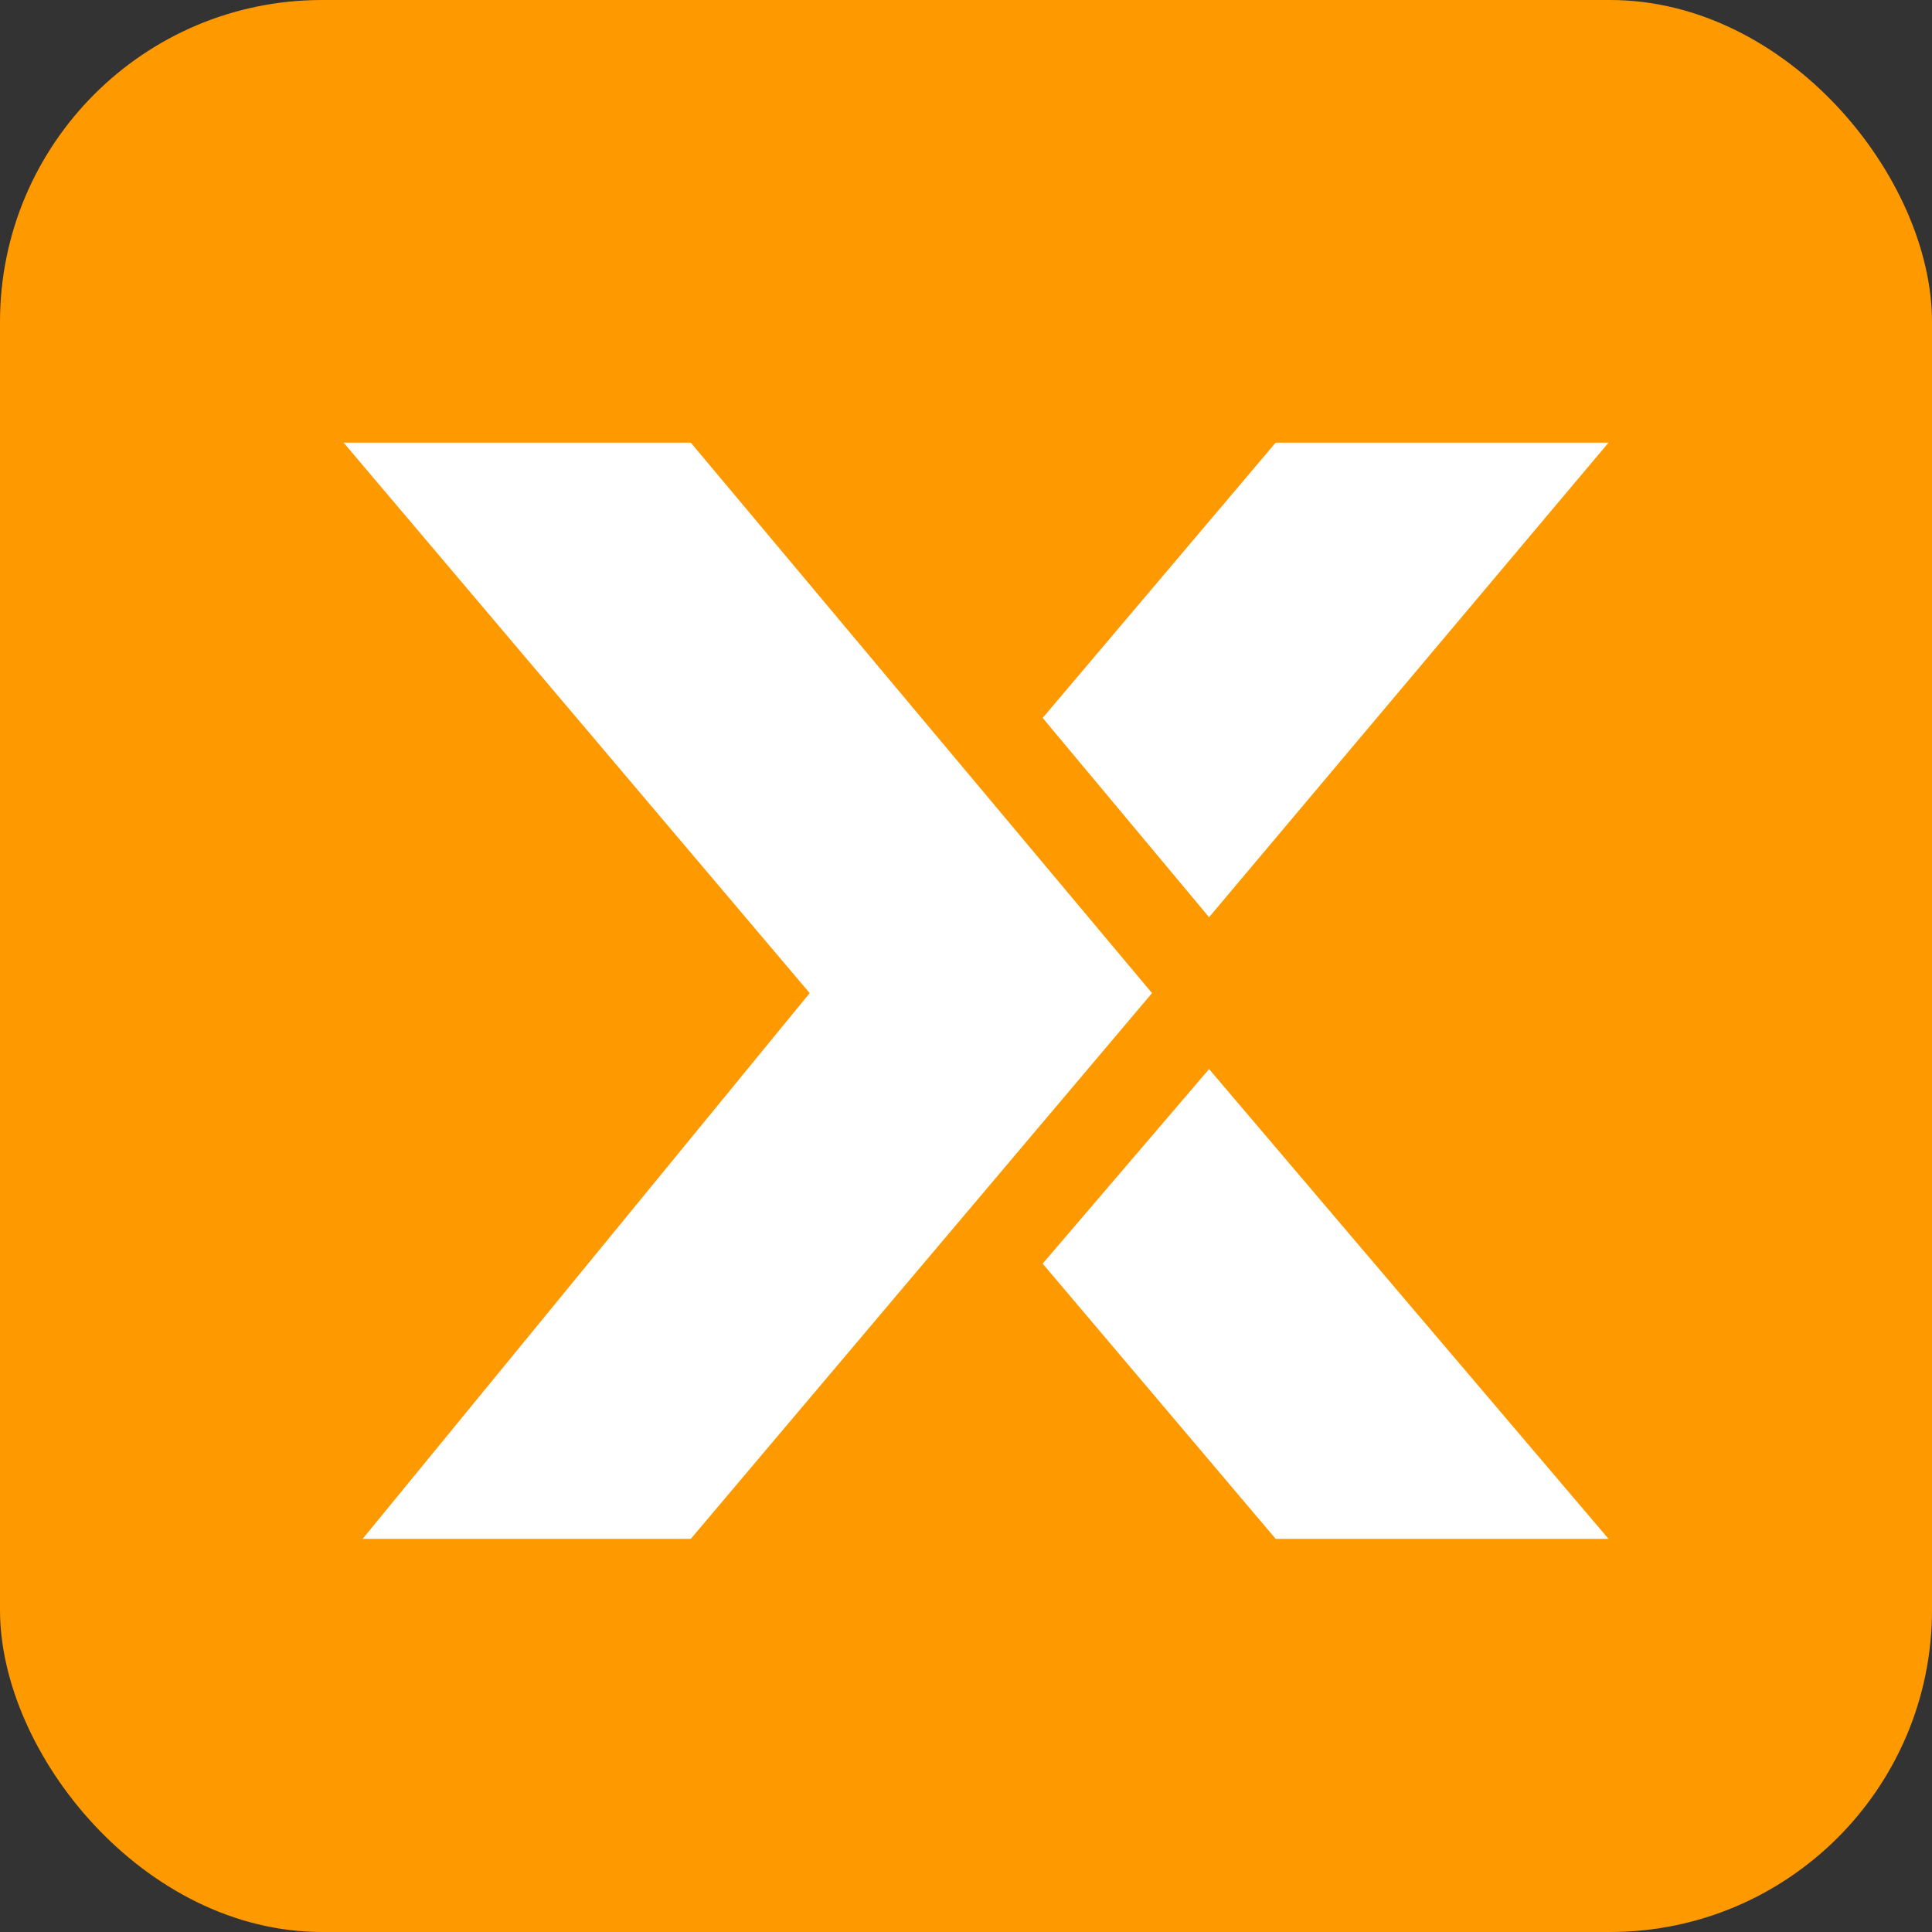
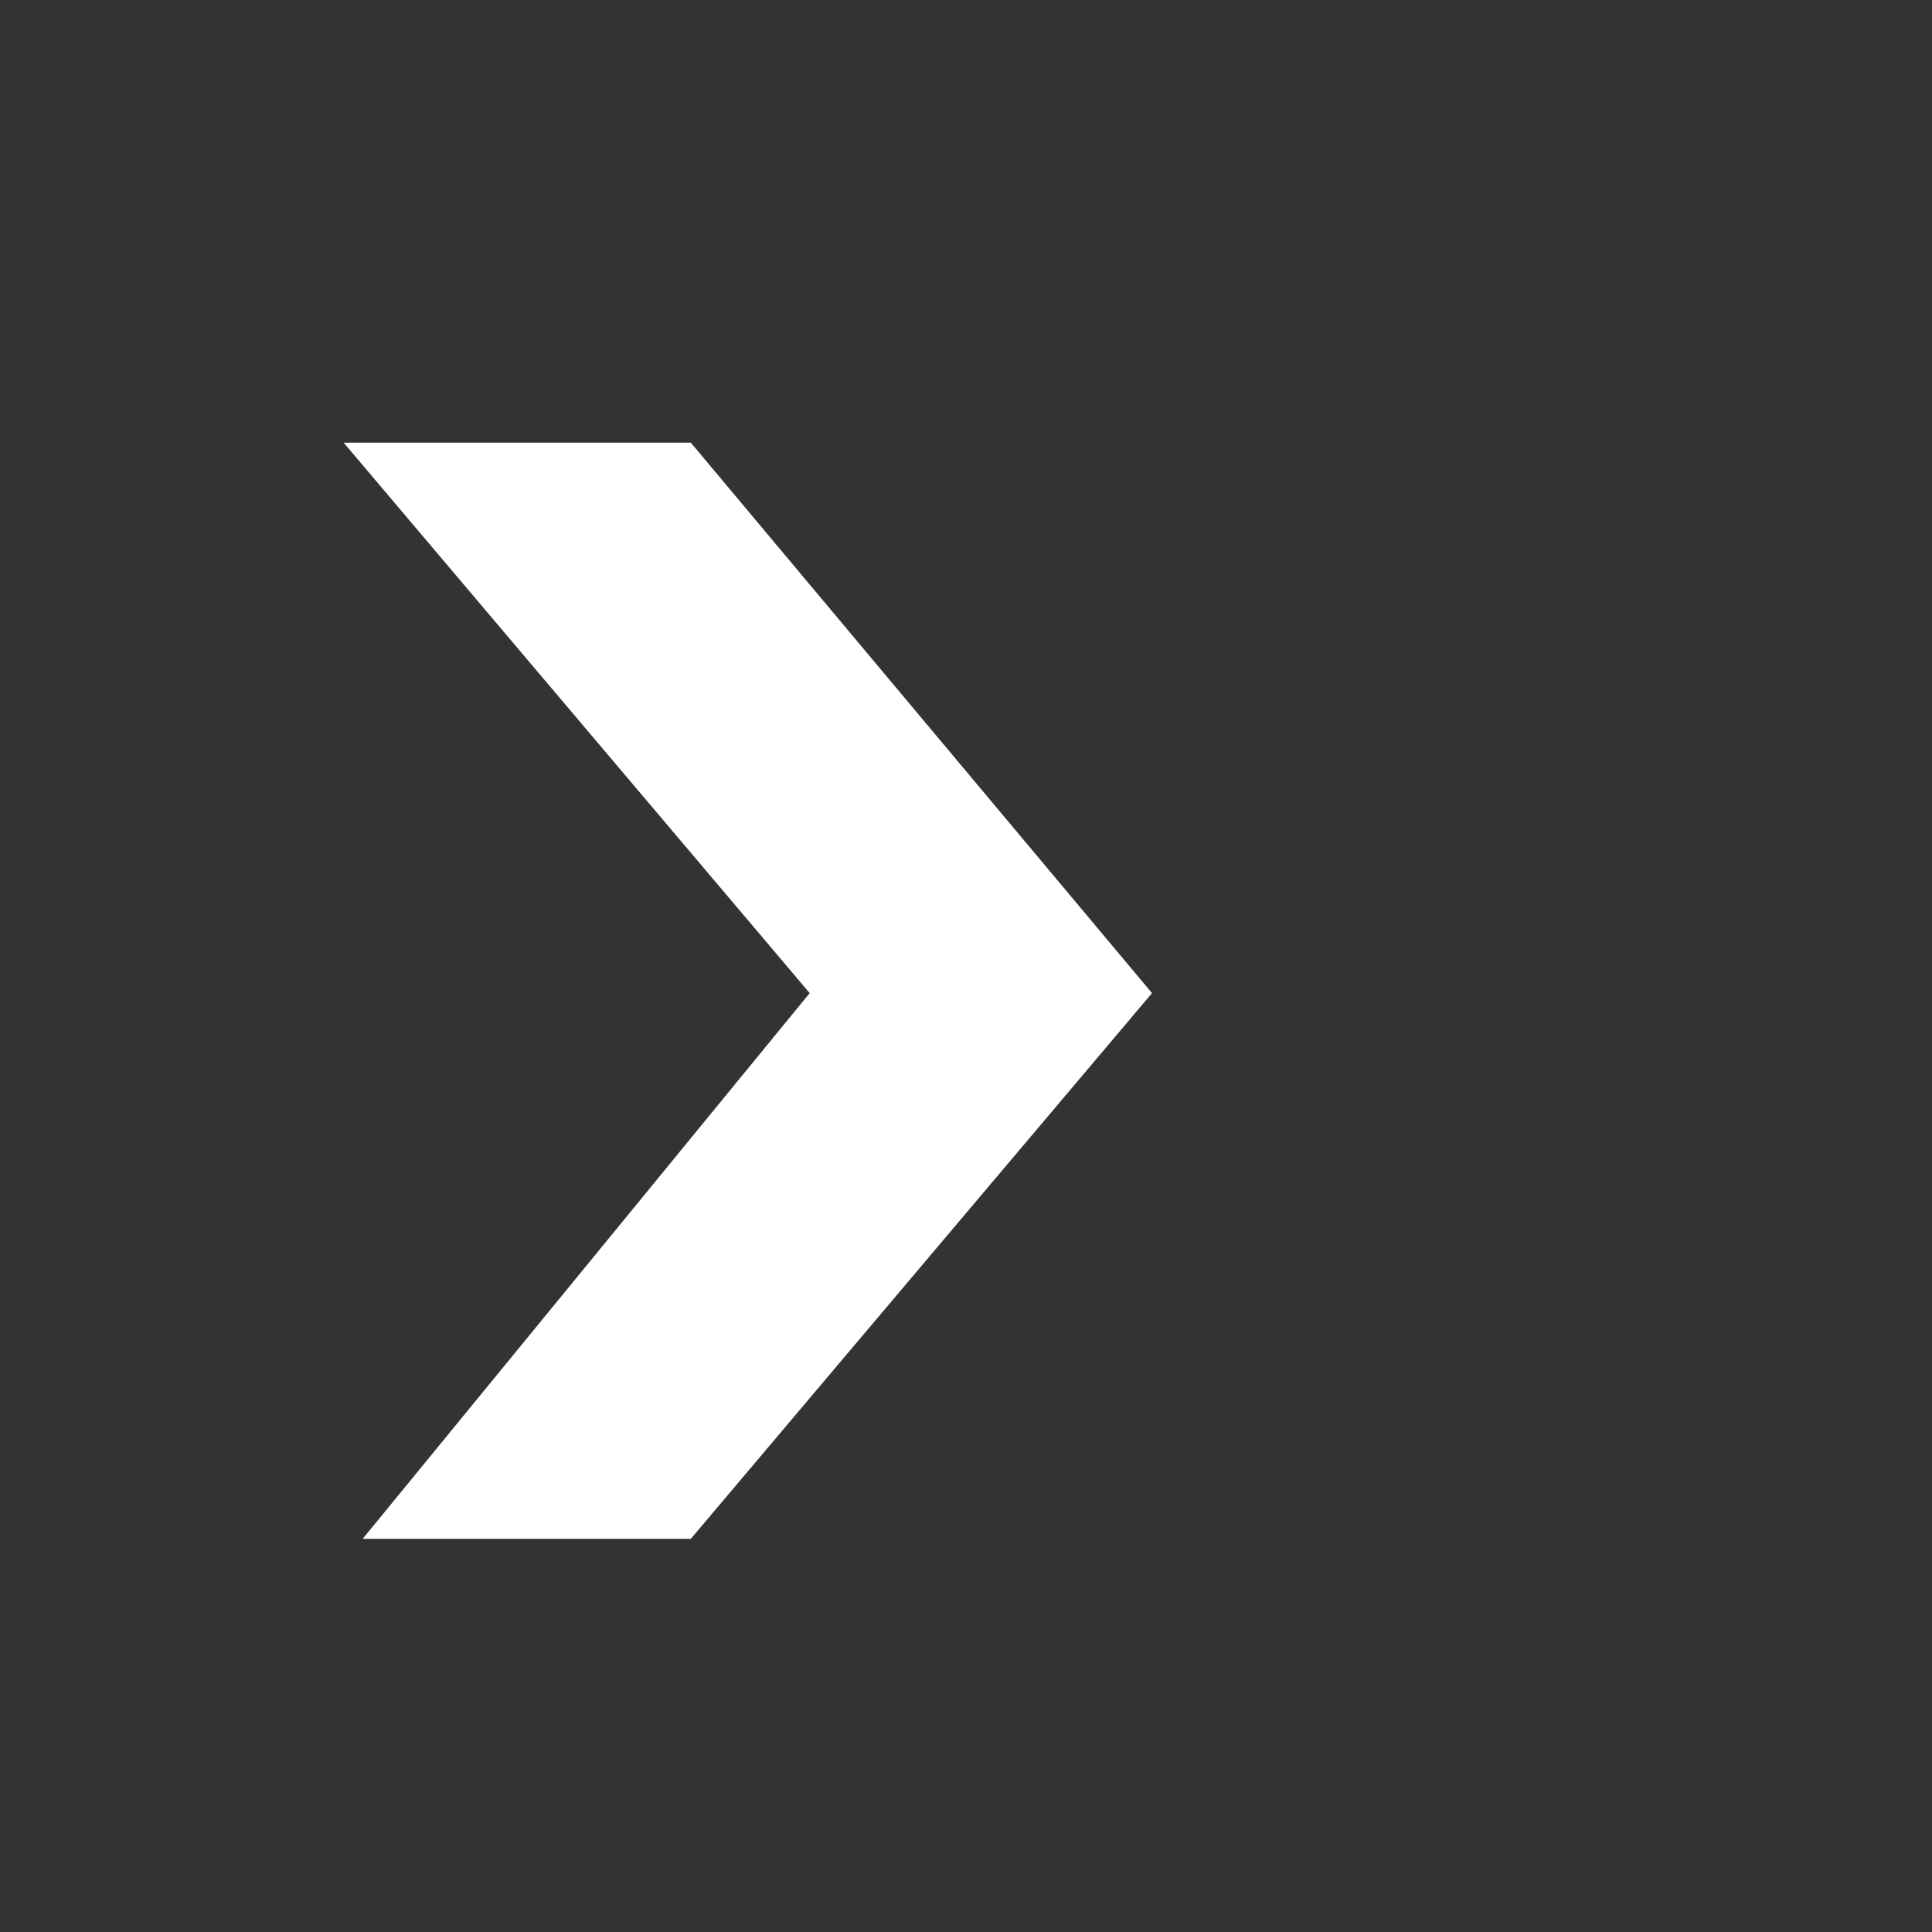
<svg xmlns="http://www.w3.org/2000/svg" width="32" height="32" viewBox="0 0 32 32" fill="none">
  <rect x="0" y="0" width="32" height="32" fill="#333333" stroke="none" />
-   <rect width="32" height="32" rx="5.333" fill="#FF9900" />
  <path d="M11.442 7.332H5.692L13.411 16.449L6.007 25.488H11.442L19.081 16.449L11.442 7.332Z" fill="white" />
-   <path d="M26.642 7.332H21.129L17.27 11.891L20.026 15.192L26.642 7.332Z" fill="white" />
-   <path d="M20.026 17.707L17.27 20.93L21.129 25.488H26.642L20.026 17.707Z" fill="white" />
</svg>